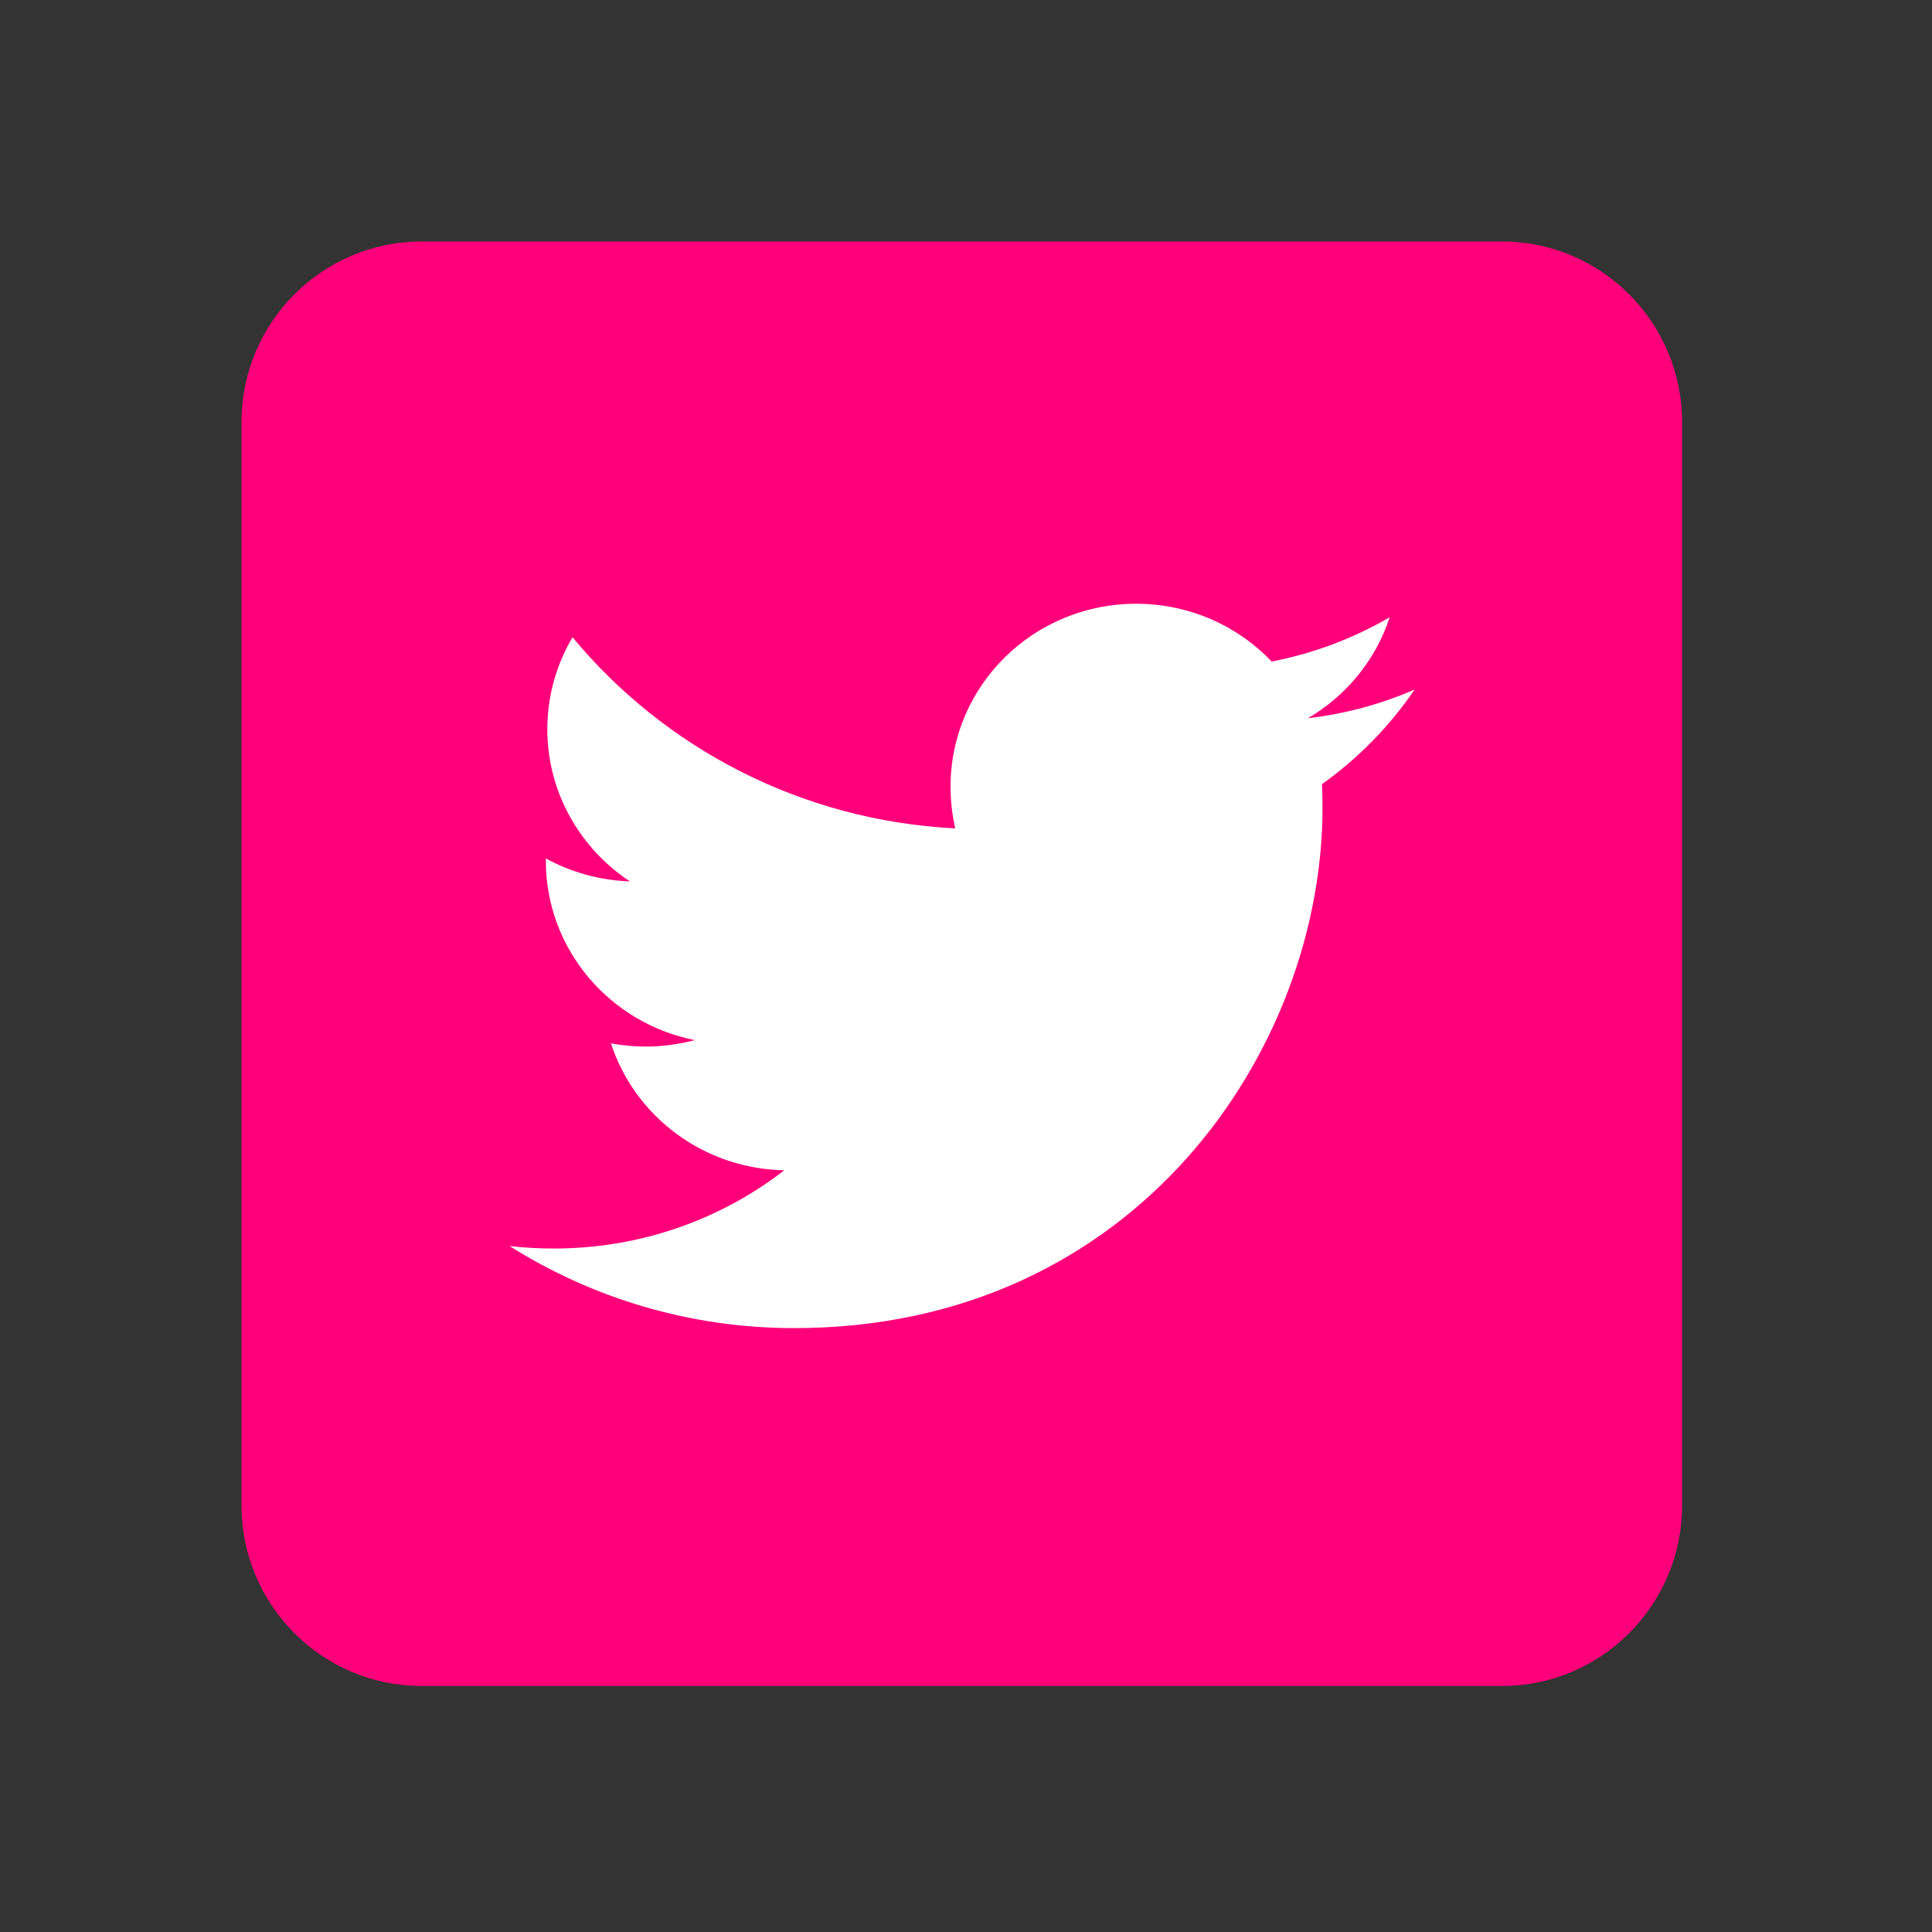
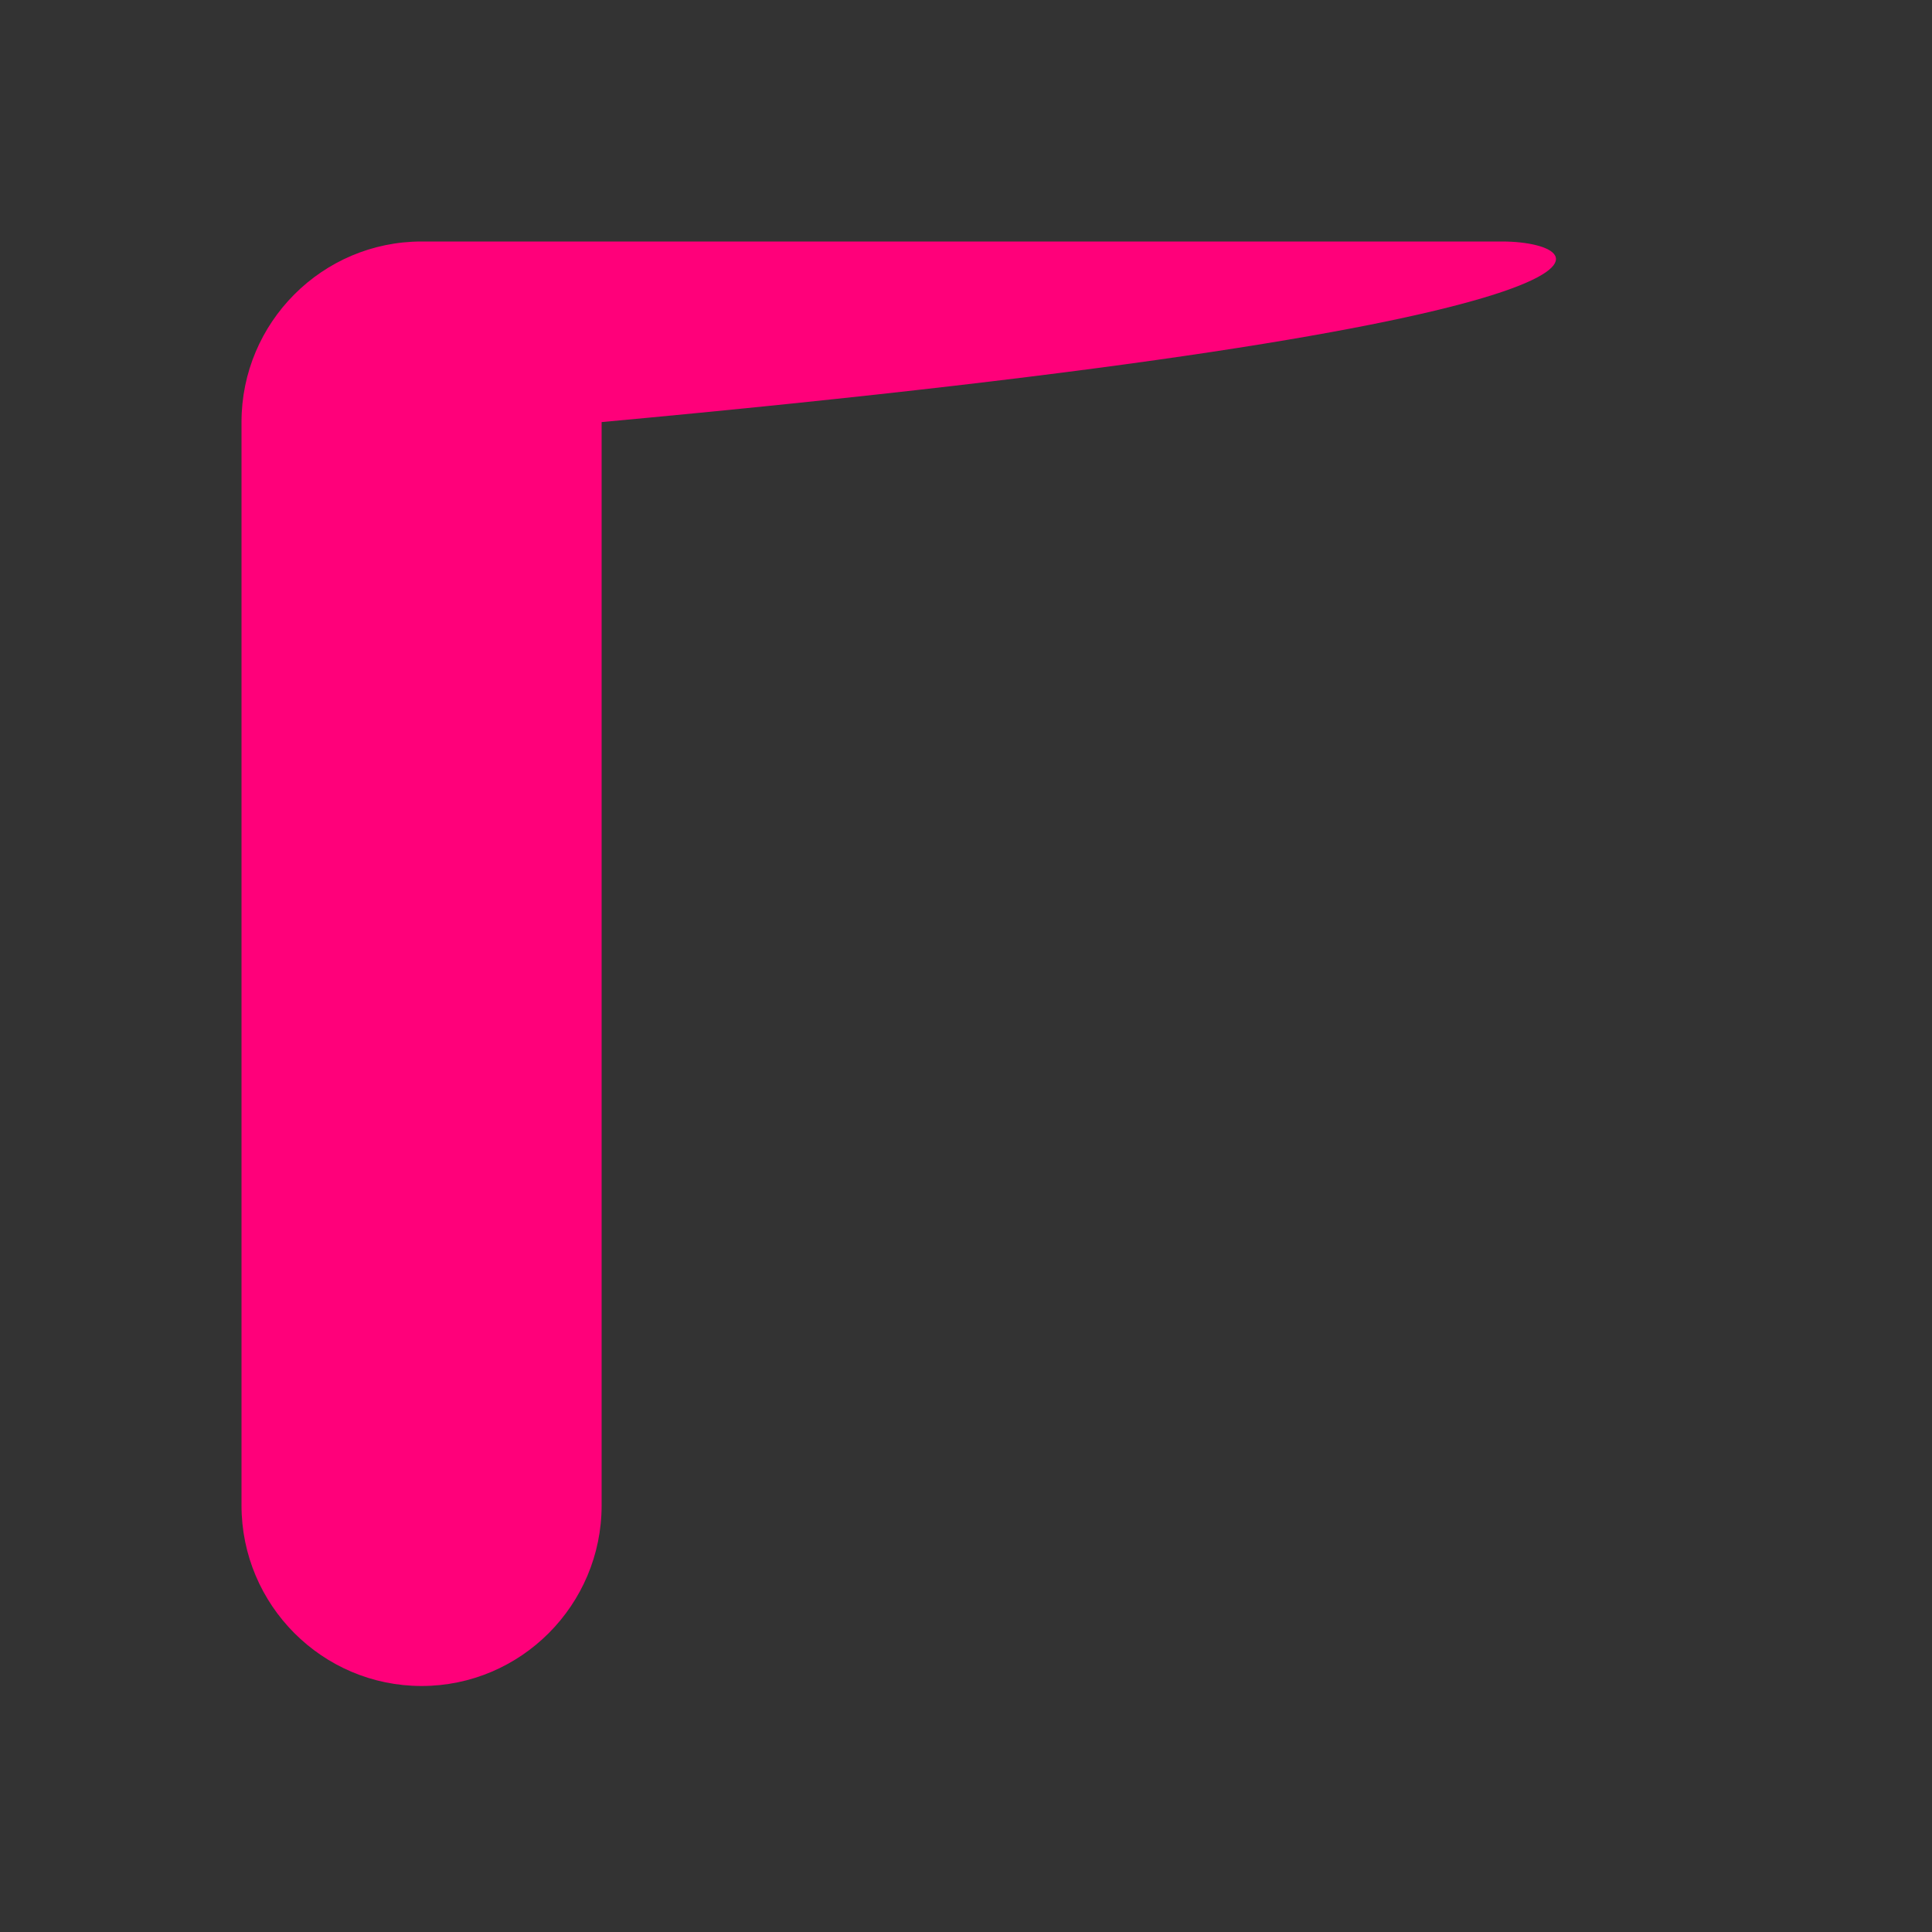
<svg xmlns="http://www.w3.org/2000/svg" width="30" height="30" viewBox="0 0 30 30">
  <rect x="0" y="0" width="30" height="30" fill="#333333" stroke="none" />
  <g fill="none" fill-rule="evenodd">
    <g>
      <g>
        <g>
-           <path d="M3.75 3.75H26.25V26.25H3.75z" transform="translate(-1095 -1183) translate(1060 1183) translate(35)" />
          <g>
-             <path fill="#FF007A" d="M2.796 0C1.254 0 0 1.258 0 2.804v16.822c0 1.546 1.254 2.804 2.796 2.804h16.777c1.542 0 2.796-1.258 2.796-2.804V2.804C22.369 1.258 21.115 0 19.573 0H2.796z" transform="translate(-1095 -1183) translate(1060 1183) translate(35) translate(3.75 3.75)" />
-             <path fill="#FFF" fill-rule="nonzero" d="M18.216 6.957c-.518.226-1.072.377-1.657.446.597-.35 1.054-.906 1.27-1.568-.557.324-1.175.56-1.832.687-.526-.552-1.276-.897-2.105-.897-1.593 0-2.882 1.27-2.882 2.84 0 .22.025.439.073.648-2.396-.121-4.52-1.251-5.943-2.968-.248.42-.391.907-.391 1.428 0 .984.51 1.853 1.282 2.363-.471-.016-.916-.143-1.305-.356v.037c0 1.374.994 2.523 2.313 2.784-.241.063-.496.1-.76.1-.186 0-.366-.017-.542-.05.366 1.127 1.43 1.948 2.692 1.971-.983.761-2.227 1.215-3.578 1.215-.232 0-.463-.012-.689-.039 1.276.805 2.793 1.275 4.421 1.275 5.302 0 8.203-4.327 8.203-8.08 0-.121-.004-.246-.009-.366.563-.402 1.053-.901 1.439-1.47z" transform="translate(-1095 -1183) translate(1060 1183) translate(35) translate(3.75 3.75)" />
+             <path fill="#FF007A" d="M2.796 0C1.254 0 0 1.258 0 2.804v16.822c0 1.546 1.254 2.804 2.796 2.804c1.542 0 2.796-1.258 2.796-2.804V2.804C22.369 1.258 21.115 0 19.573 0H2.796z" transform="translate(-1095 -1183) translate(1060 1183) translate(35) translate(3.75 3.75)" />
          </g>
        </g>
      </g>
    </g>
  </g>
</svg>